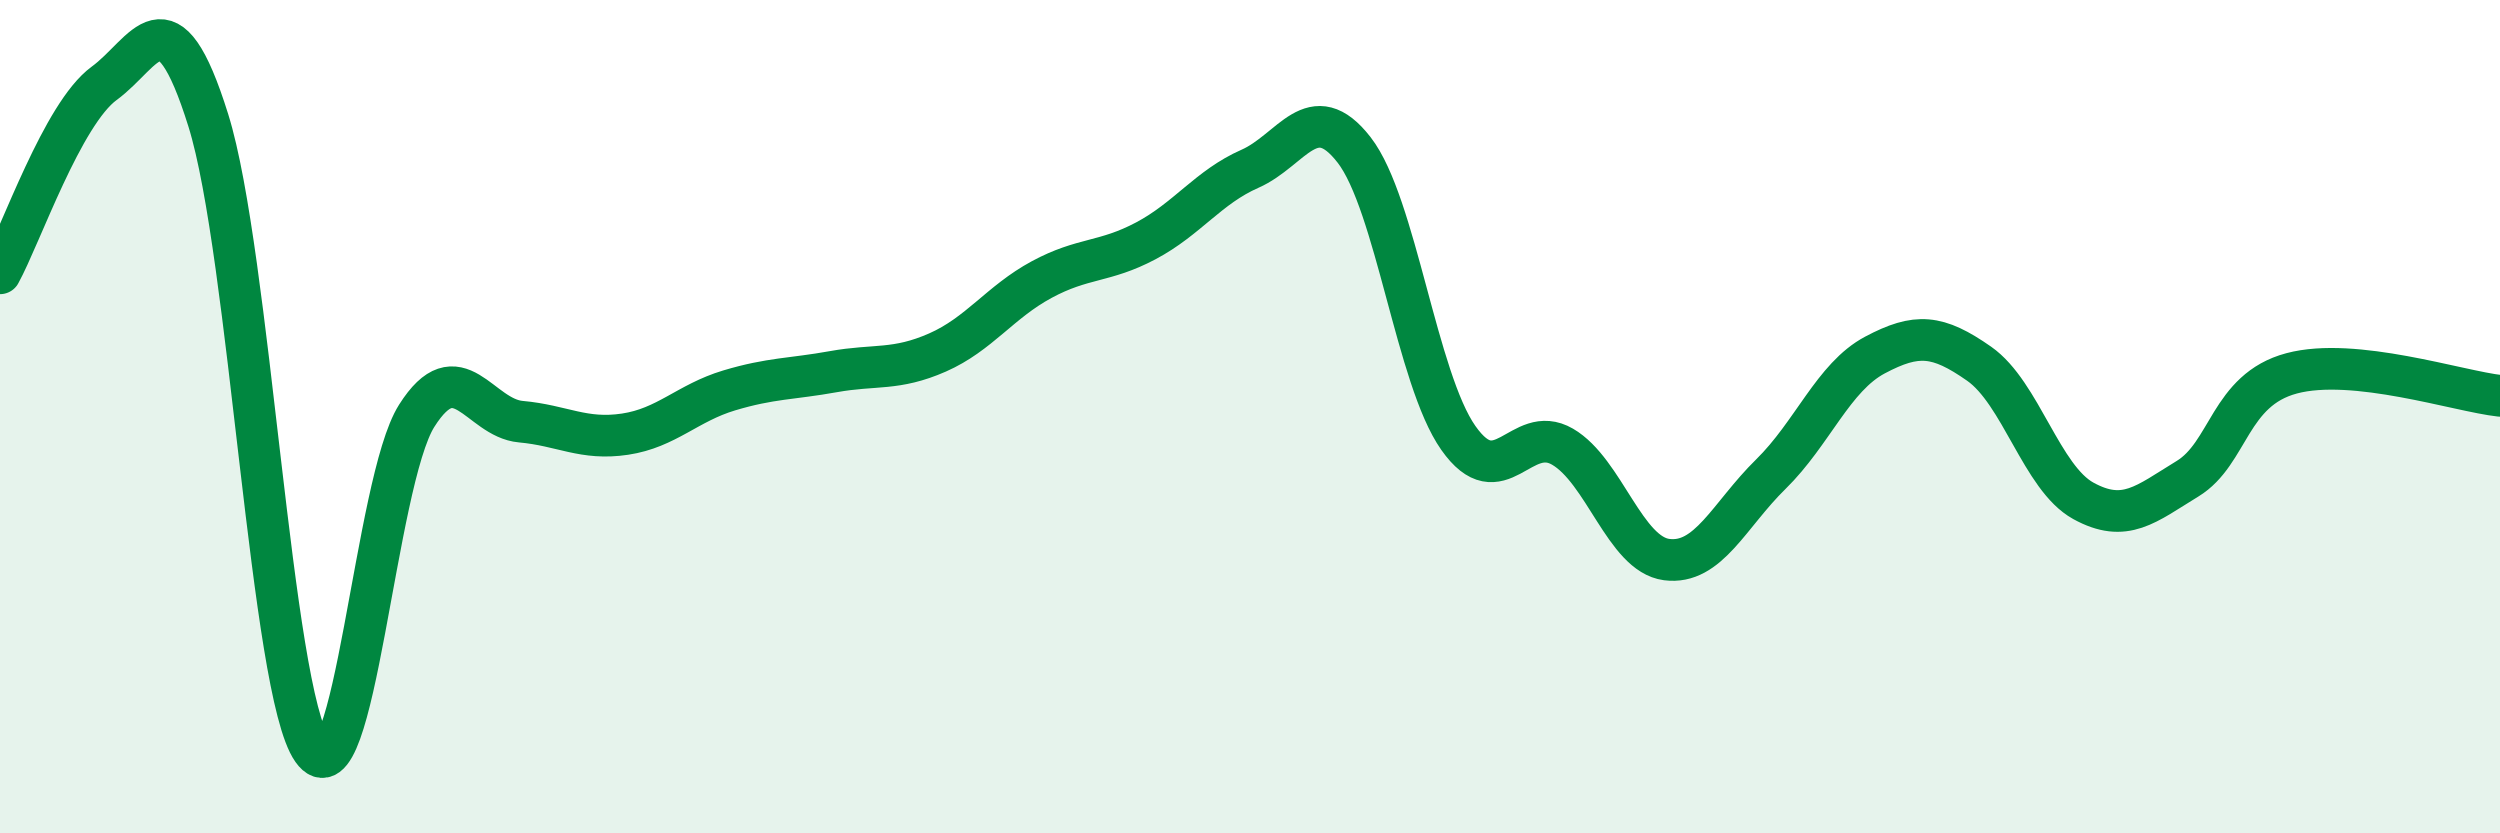
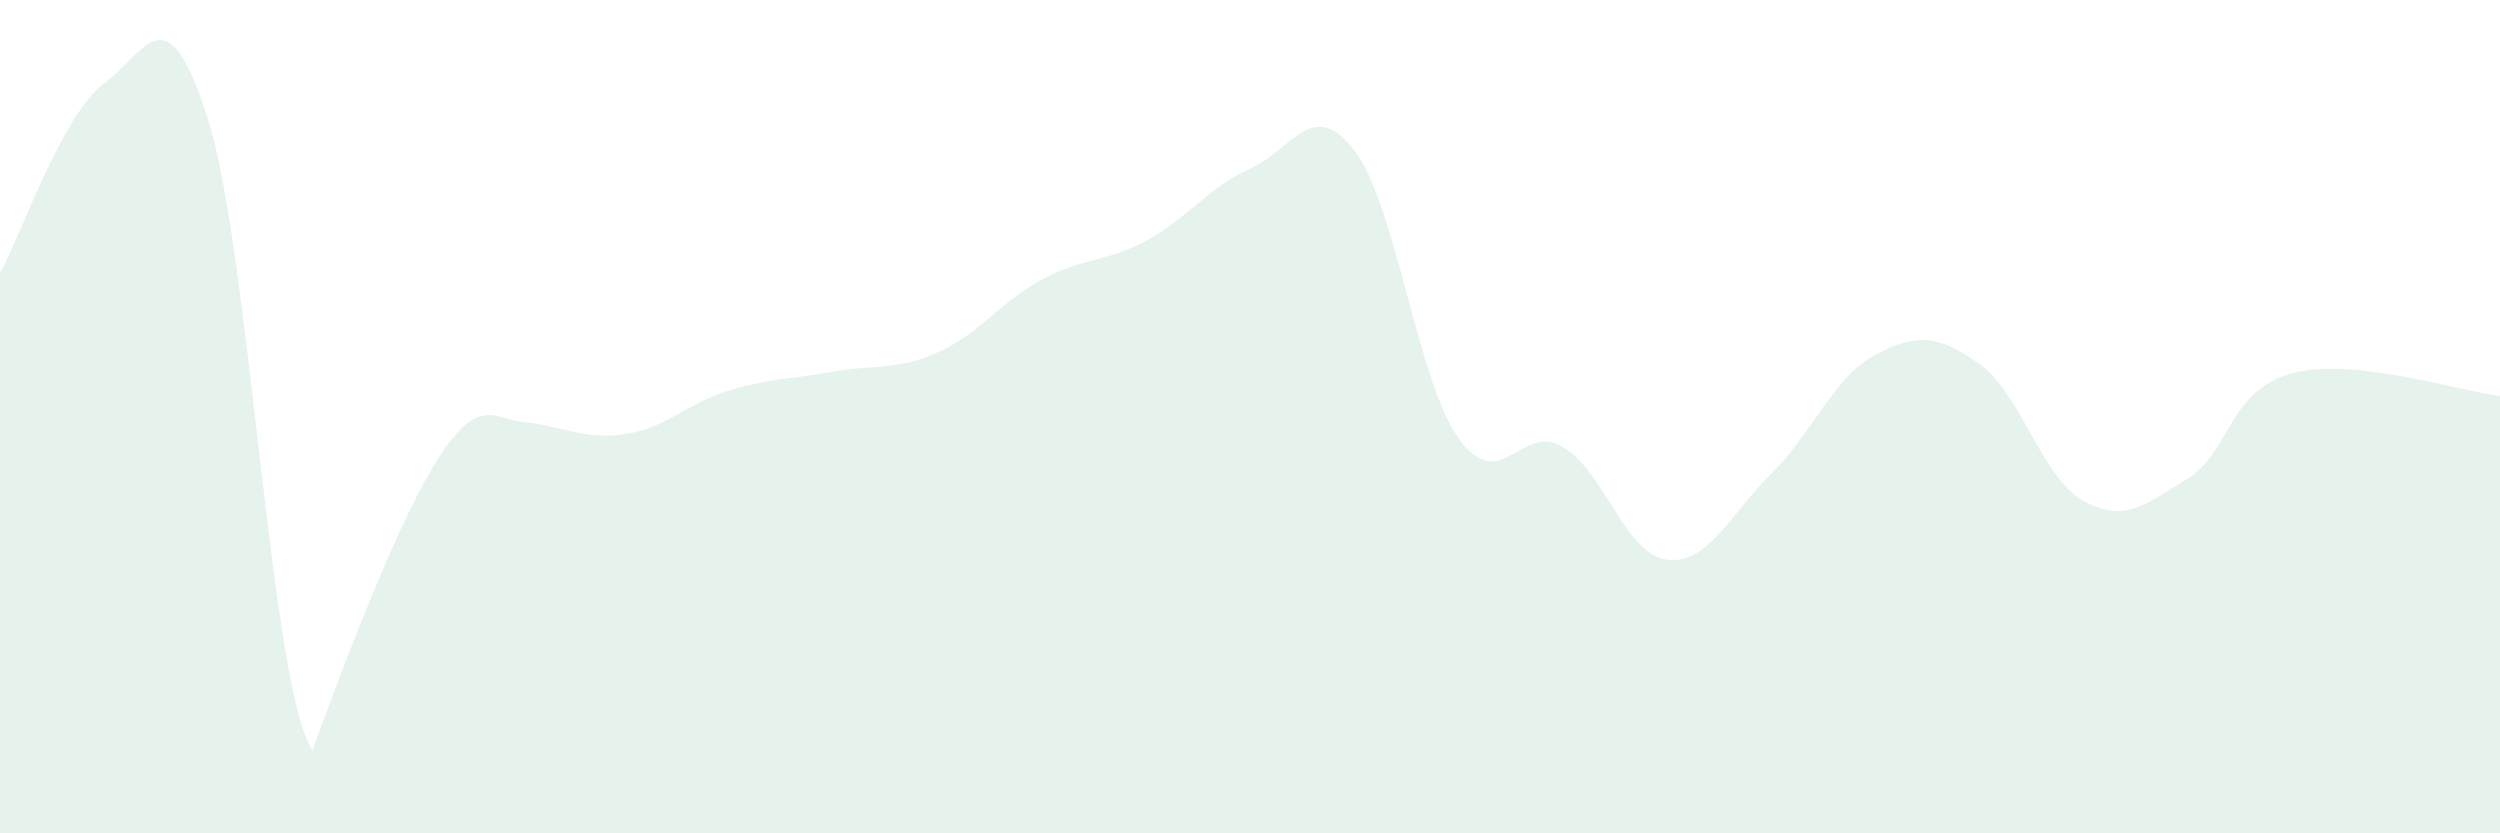
<svg xmlns="http://www.w3.org/2000/svg" width="60" height="20" viewBox="0 0 60 20">
-   <path d="M 0,6.56 C 0.5,5.65 1.5,2.73 2.5,2 C 3.5,1.27 4,-0.31 5,2.89 C 6,6.09 6.5,16.58 7.5,18 C 8.5,19.42 9,11.56 10,9.98 C 11,8.4 11.5,10.03 12.5,10.12 C 13.5,10.21 14,10.57 15,10.42 C 16,10.27 16.5,9.67 17.5,9.37 C 18.5,9.07 19,9.1 20,8.92 C 21,8.74 21.5,8.9 22.5,8.46 C 23.5,8.02 24,7.25 25,6.71 C 26,6.17 26.5,6.31 27.5,5.78 C 28.5,5.25 29,4.49 30,4.05 C 31,3.61 31.5,2.31 32.5,3.6 C 33.5,4.89 34,9.09 35,10.51 C 36,11.93 36.5,10.14 37.5,10.72 C 38.5,11.3 39,13.3 40,13.43 C 41,13.56 41.5,12.36 42.5,11.38 C 43.5,10.4 44,9.05 45,8.52 C 46,7.99 46.5,8.03 47.5,8.73 C 48.5,9.43 49,11.47 50,12.02 C 51,12.57 51.5,12.1 52.5,11.49 C 53.5,10.88 53.5,9.36 55,8.96 C 56.5,8.56 59,9.39 60,9.5L60 20L0 20Z" fill="#008740" opacity="0.1" stroke-linecap="round" stroke-linejoin="round" />
-   <path d="M 0,6.56 C 0.5,5.65 1.5,2.73 2.5,2 C 3.5,1.27 4,-0.31 5,2.89 C 6,6.09 6.5,16.58 7.5,18 C 8.5,19.42 9,11.56 10,9.98 C 11,8.4 11.5,10.03 12.5,10.12 C 13.5,10.21 14,10.57 15,10.42 C 16,10.27 16.5,9.67 17.5,9.37 C 18.5,9.07 19,9.1 20,8.92 C 21,8.74 21.5,8.9 22.5,8.46 C 23.5,8.02 24,7.25 25,6.71 C 26,6.17 26.5,6.31 27.5,5.78 C 28.5,5.25 29,4.49 30,4.05 C 31,3.61 31.5,2.31 32.5,3.6 C 33.5,4.89 34,9.09 35,10.51 C 36,11.93 36.5,10.14 37.5,10.72 C 38.5,11.3 39,13.3 40,13.43 C 41,13.56 41.5,12.36 42.5,11.38 C 43.5,10.4 44,9.05 45,8.52 C 46,7.99 46.5,8.03 47.5,8.73 C 48.5,9.43 49,11.47 50,12.02 C 51,12.57 51.5,12.1 52.5,11.49 C 53.5,10.88 53.5,9.36 55,8.96 C 56.5,8.56 59,9.39 60,9.5" stroke="#008740" stroke-width="1" fill="none" stroke-linecap="round" stroke-linejoin="round" />
+   <path d="M 0,6.56 C 0.5,5.65 1.5,2.73 2.5,2 C 3.5,1.27 4,-0.31 5,2.89 C 6,6.09 6.5,16.58 7.5,18 C 11,8.4 11.5,10.03 12.5,10.12 C 13.5,10.21 14,10.57 15,10.42 C 16,10.27 16.5,9.67 17.5,9.37 C 18.5,9.07 19,9.1 20,8.92 C 21,8.74 21.5,8.9 22.5,8.46 C 23.5,8.02 24,7.25 25,6.71 C 26,6.17 26.5,6.31 27.5,5.78 C 28.5,5.25 29,4.49 30,4.05 C 31,3.61 31.5,2.31 32.5,3.6 C 33.5,4.89 34,9.09 35,10.51 C 36,11.93 36.5,10.14 37.5,10.72 C 38.5,11.3 39,13.3 40,13.43 C 41,13.56 41.5,12.36 42.5,11.38 C 43.5,10.4 44,9.05 45,8.52 C 46,7.99 46.5,8.03 47.5,8.73 C 48.5,9.43 49,11.47 50,12.02 C 51,12.57 51.5,12.1 52.5,11.49 C 53.5,10.88 53.5,9.36 55,8.96 C 56.5,8.56 59,9.39 60,9.5L60 20L0 20Z" fill="#008740" opacity="0.1" stroke-linecap="round" stroke-linejoin="round" />
</svg>